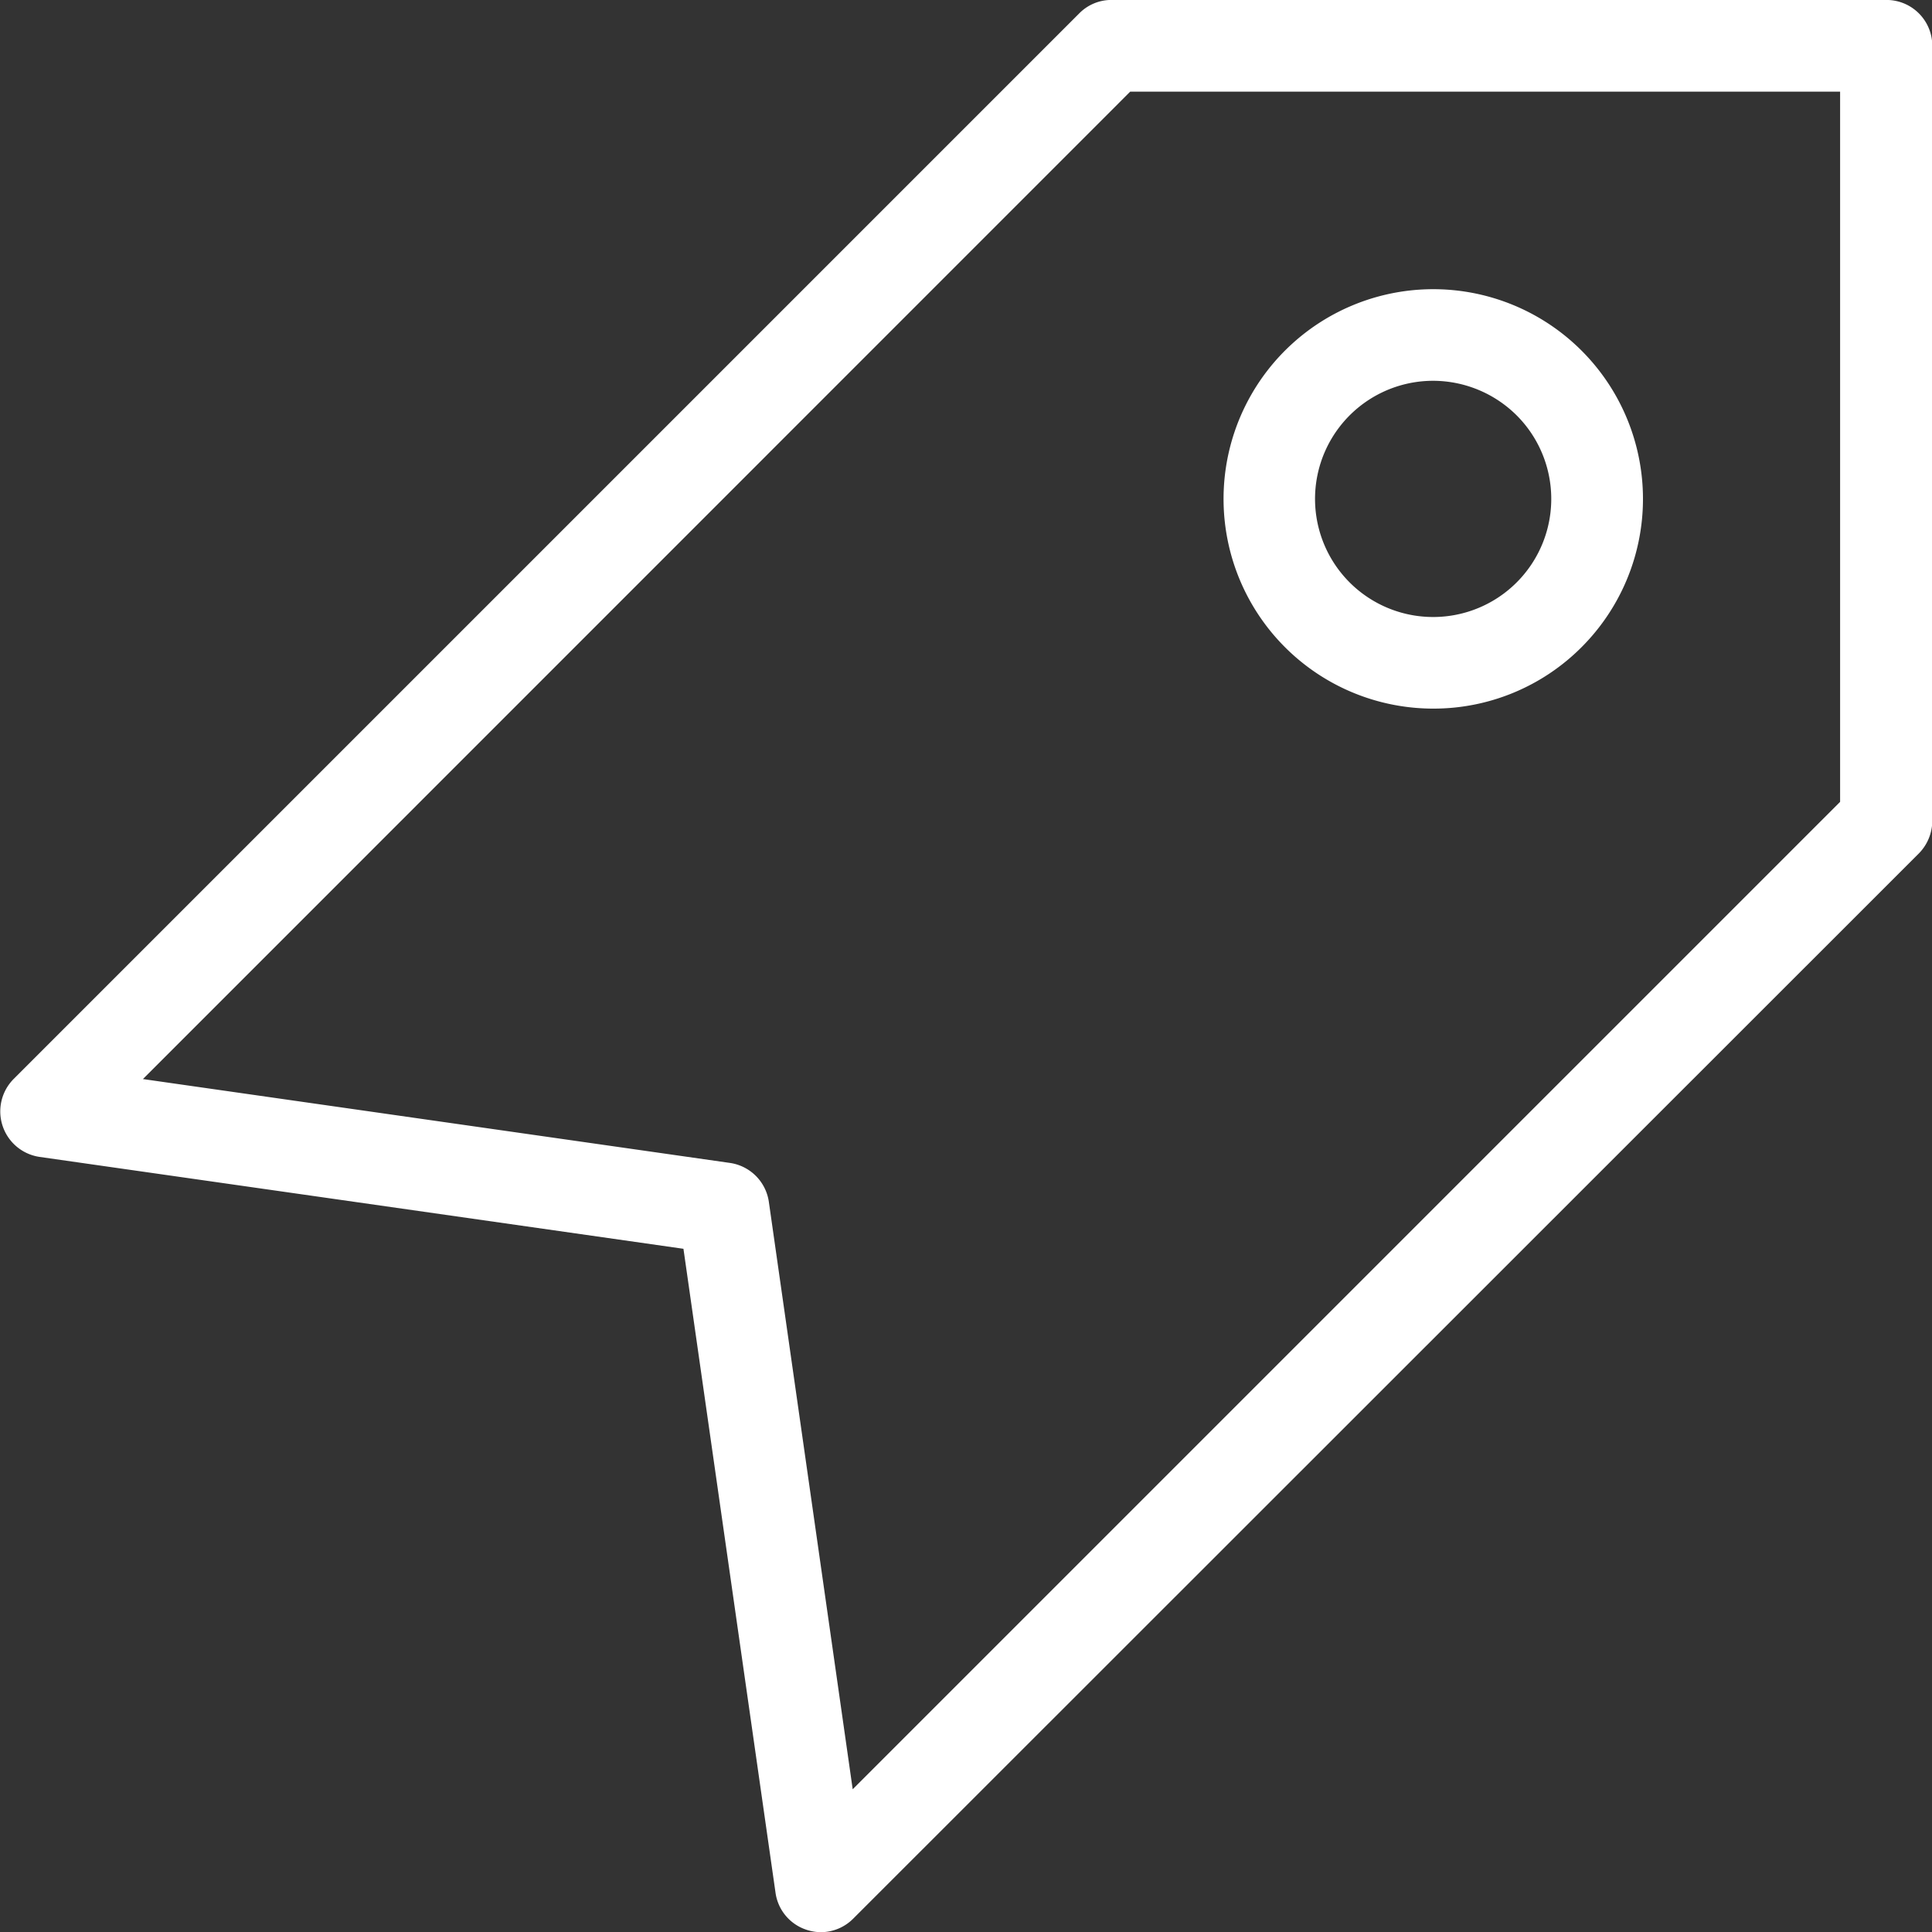
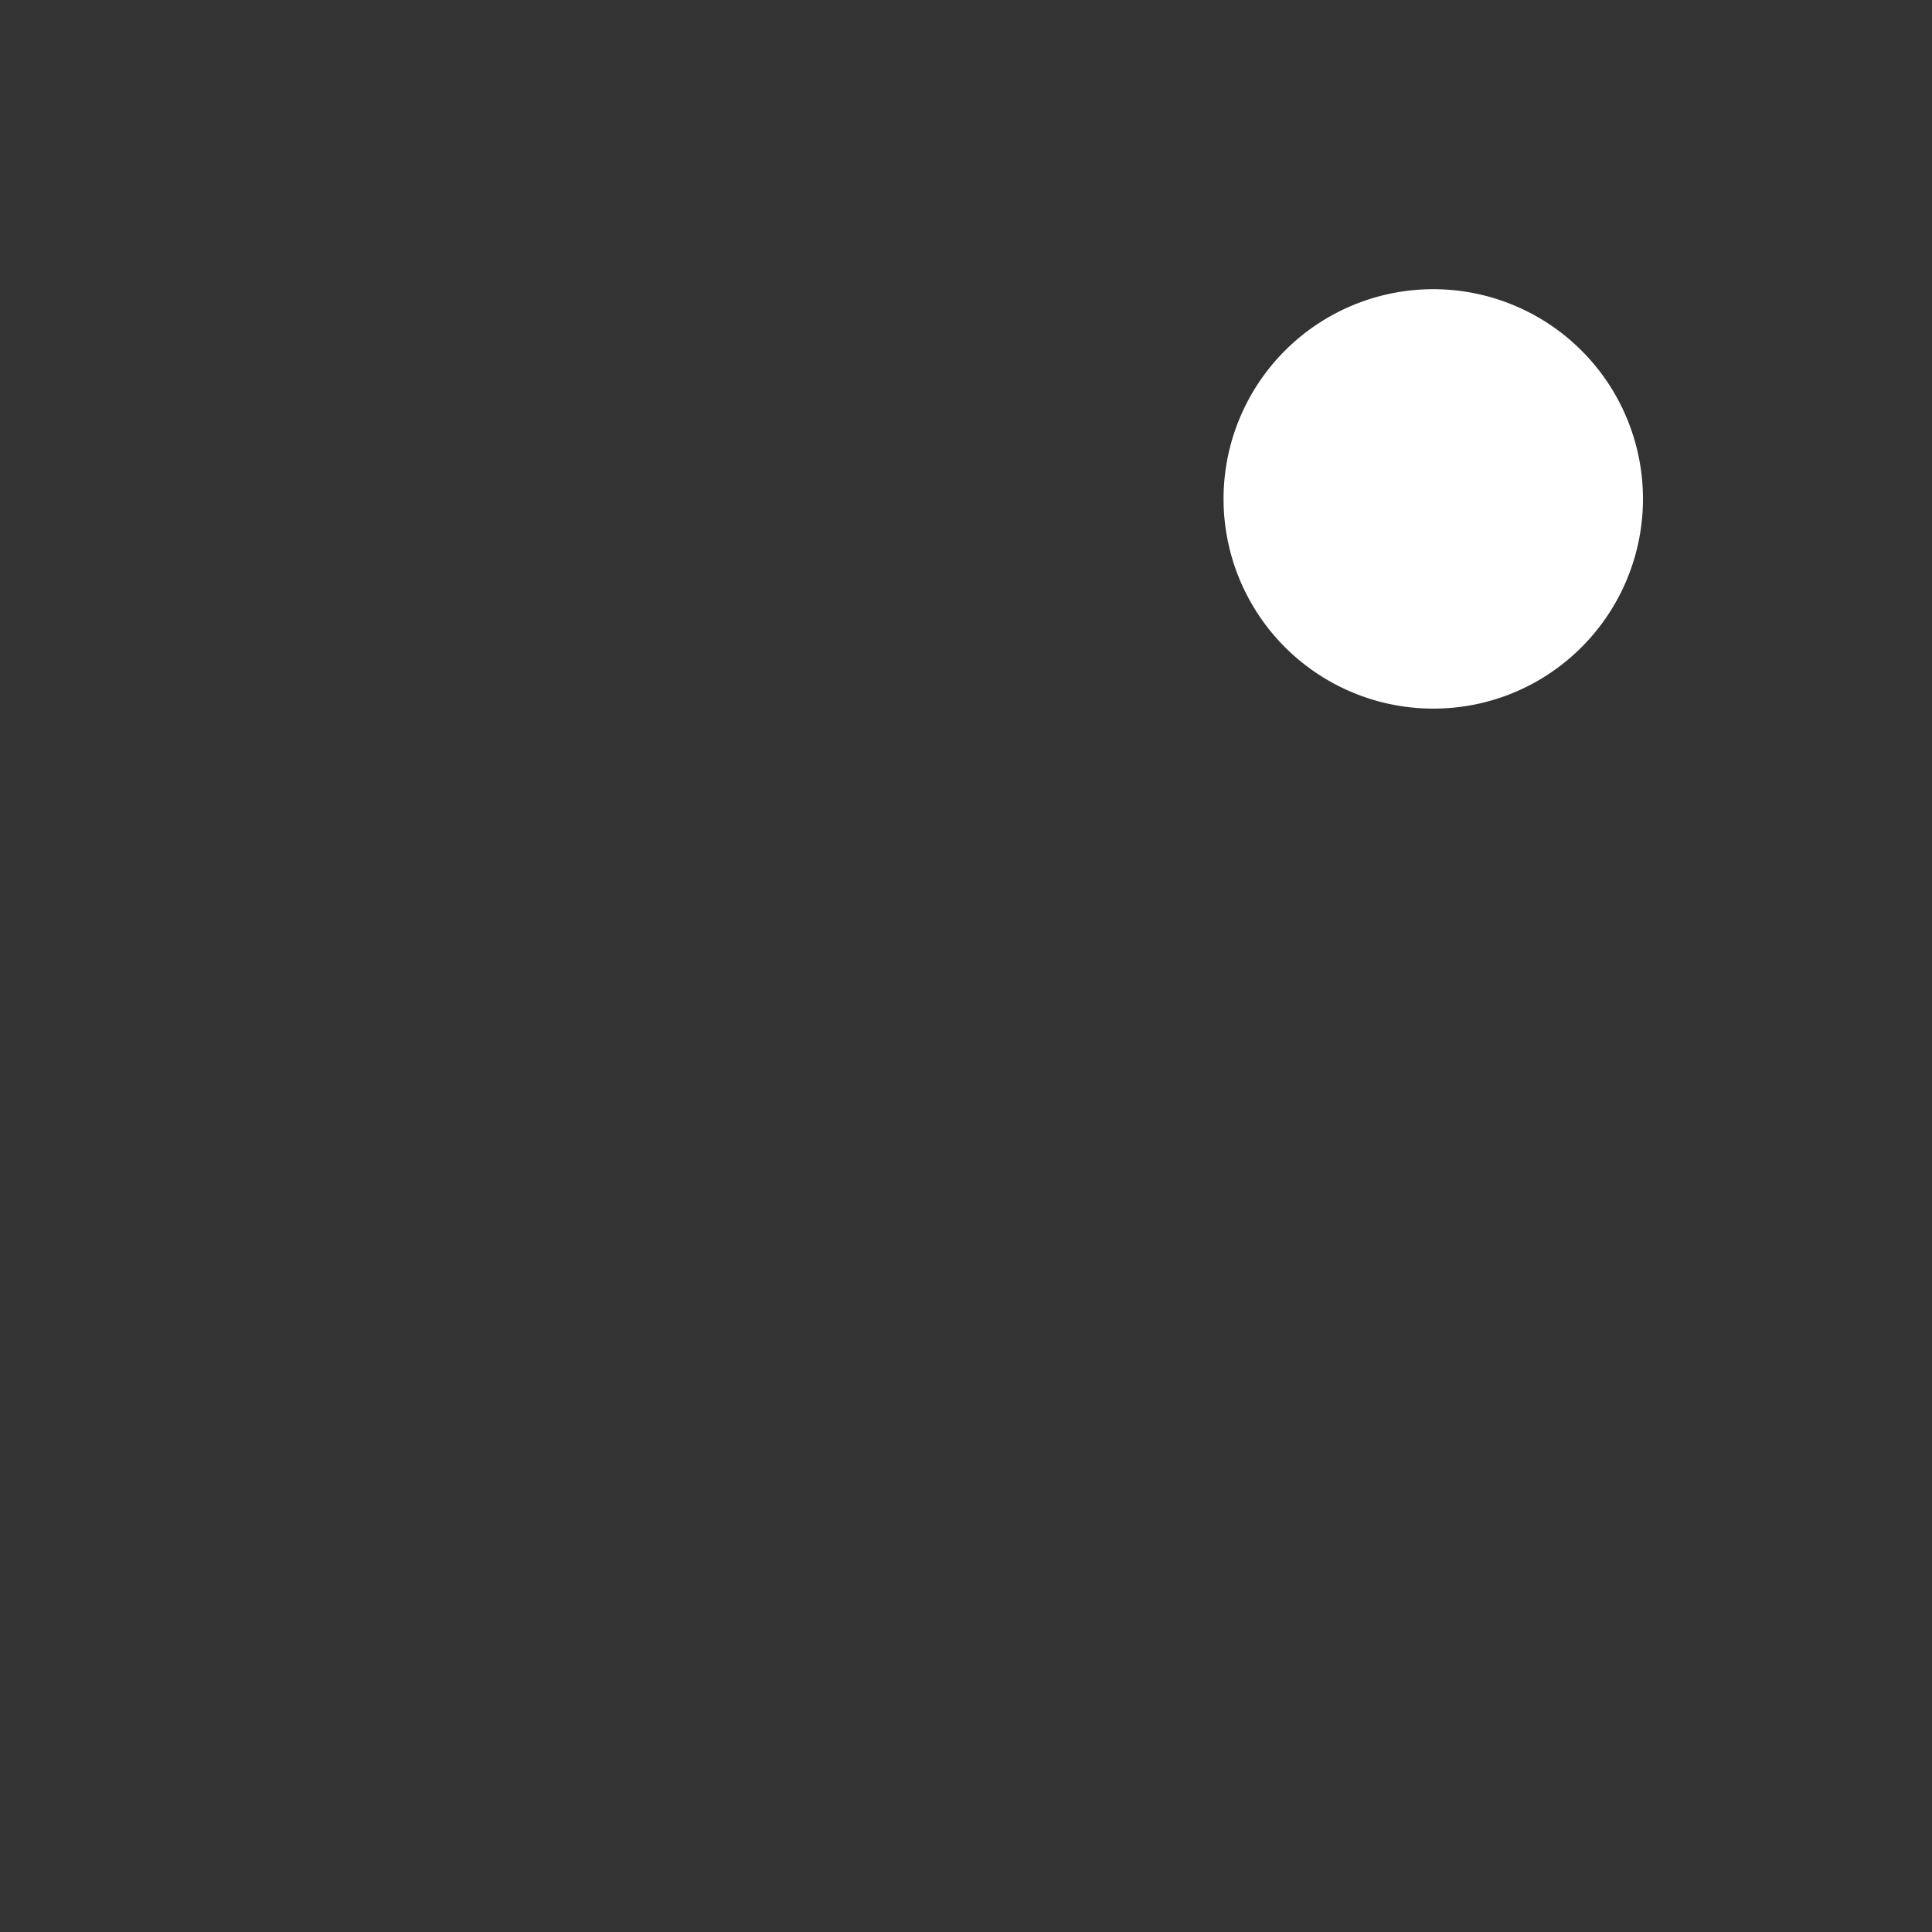
<svg xmlns="http://www.w3.org/2000/svg" id="sideflag_angebote_icon" width="40.158" height="40.162" viewBox="0 0 40.158 40.162">
  <rect x="0" y="0" width="40.158" height="40.162" fill="#333333" stroke="none" />
-   <path id="Path_730" data-name="Path 730" d="M279.587,475.287a.972.972,0,0,1-.3-.052.947.947,0,0,1-.638-.767l-1.914-13.386-13.385-1.91a.956.956,0,0,1-.538-1.619l22.148-22.148a.936.936,0,0,1,.671-.281h16.11a.952.952,0,0,1,.952.952v16.109a.97.97,0,0,1-.276.676l-22.152,22.143A.953.953,0,0,1,279.587,475.287ZM265.5,457.554l12.2,1.743a.955.955,0,0,1,.81.809l1.743,12.21,20.524-20.524V437.03H286.021Z" transform="translate(-262.529 -435.125)" fill="#fff" />
-   <path id="Path_731" data-name="Path 731" d="M272.23,445.105a4.359,4.359,0,1,1,3.081-1.276A4.344,4.344,0,0,1,272.23,445.105Zm0-6.814a2.455,2.455,0,1,0,1.733.719A2.468,2.468,0,0,0,272.23,438.291Z" transform="translate(-242.438 -430.376)" fill="#fff" />
+   <path id="Path_731" data-name="Path 731" d="M272.23,445.105a4.359,4.359,0,1,1,3.081-1.276A4.344,4.344,0,0,1,272.23,445.105Zm0-6.814A2.468,2.468,0,0,0,272.23,438.291Z" transform="translate(-242.438 -430.376)" fill="#fff" />
</svg>